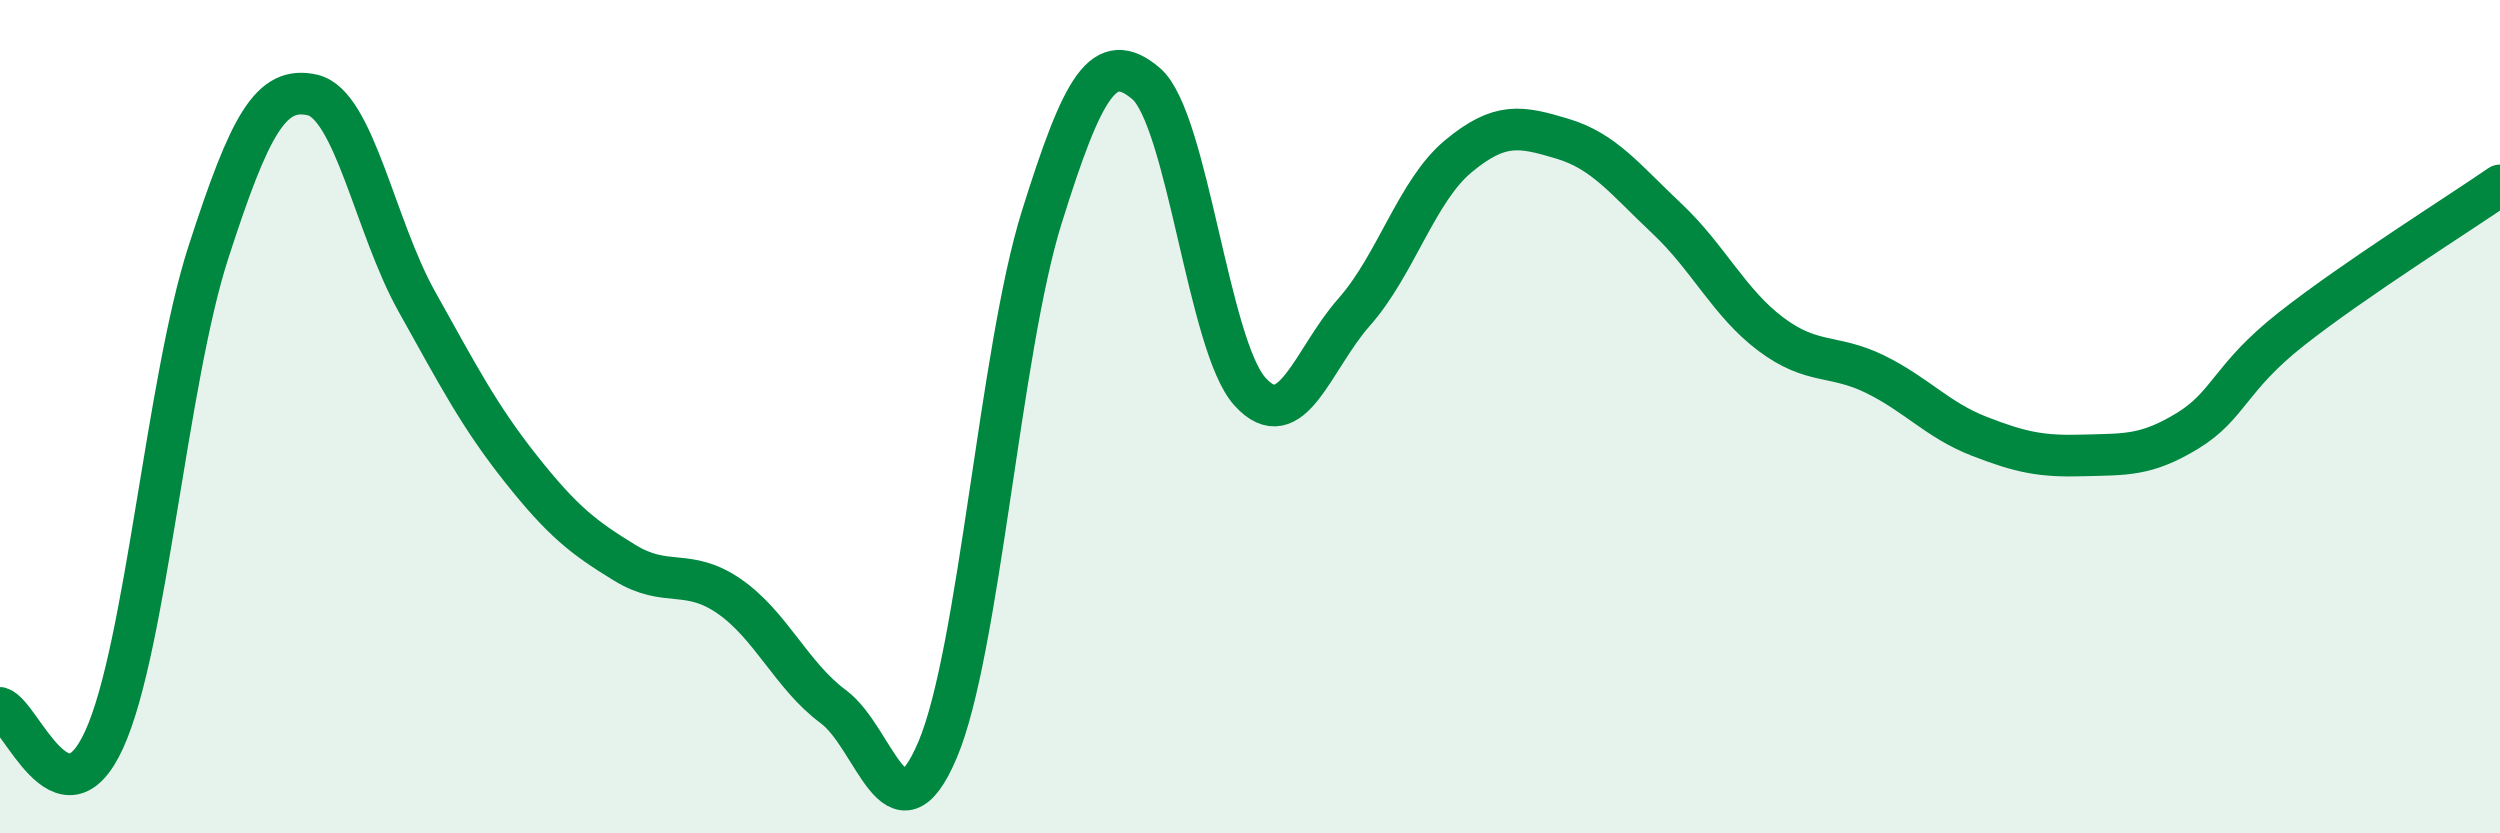
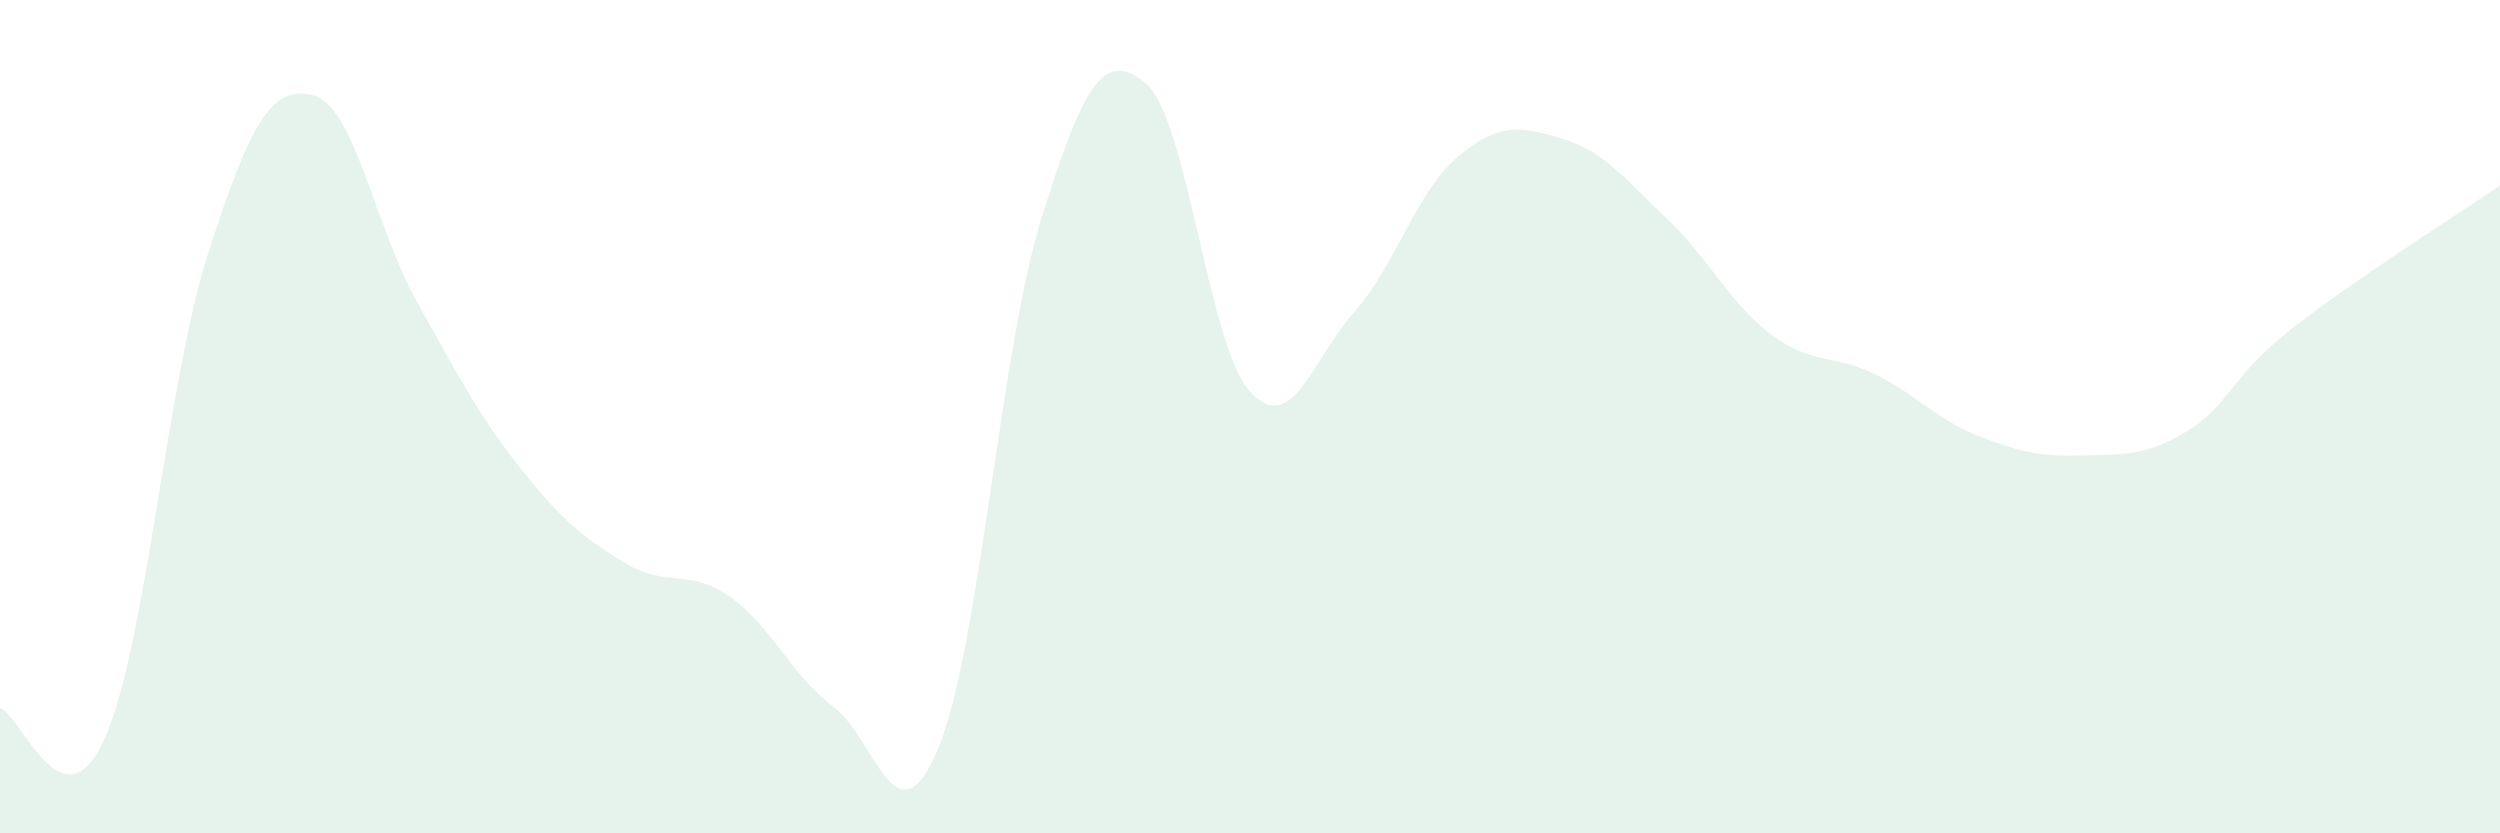
<svg xmlns="http://www.w3.org/2000/svg" width="60" height="20" viewBox="0 0 60 20">
  <path d="M 0,16.99 C 0.5,17.14 1.5,19.94 2.5,17.75 C 3.5,15.56 4,9.15 5,6.06 C 6,2.97 6.5,2.05 7.5,2.28 C 8.5,2.51 9,5.44 10,7.23 C 11,9.02 11.5,9.99 12.5,11.25 C 13.5,12.51 14,12.9 15,13.51 C 16,14.12 16.5,13.62 17.5,14.31 C 18.5,15 19,16.22 20,16.96 C 21,17.7 21.5,20.35 22.5,18 C 23.5,15.65 24,8.42 25,5.22 C 26,2.02 26.5,1.16 27.5,2 C 28.5,2.84 29,8.3 30,9.4 C 31,10.5 31.5,8.62 32.5,7.49 C 33.5,6.36 34,4.58 35,3.75 C 36,2.92 36.5,3.03 37.5,3.33 C 38.5,3.63 39,4.3 40,5.24 C 41,6.18 41.5,7.27 42.5,8.02 C 43.5,8.77 44,8.49 45,8.98 C 46,9.47 46.5,10.08 47.5,10.47 C 48.5,10.86 49,10.96 50,10.93 C 51,10.9 51.5,10.95 52.5,10.34 C 53.5,9.73 53.5,9.07 55,7.89 C 56.5,6.71 59,5.14 60,4.45L60 20L0 20Z" fill="#008740" opacity="0.1" stroke-linecap="round" stroke-linejoin="round" />
-   <path d="M 0,16.99 C 0.5,17.14 1.5,19.94 2.5,17.75 C 3.5,15.56 4,9.15 5,6.06 C 6,2.97 6.5,2.05 7.5,2.28 C 8.5,2.51 9,5.44 10,7.23 C 11,9.02 11.5,9.99 12.5,11.25 C 13.5,12.51 14,12.9 15,13.51 C 16,14.12 16.5,13.62 17.5,14.31 C 18.5,15 19,16.22 20,16.96 C 21,17.7 21.5,20.35 22.5,18 C 23.5,15.65 24,8.42 25,5.22 C 26,2.02 26.5,1.16 27.5,2 C 28.5,2.84 29,8.3 30,9.4 C 31,10.5 31.5,8.62 32.5,7.49 C 33.5,6.36 34,4.58 35,3.75 C 36,2.92 36.5,3.03 37.5,3.33 C 38.5,3.63 39,4.3 40,5.24 C 41,6.18 41.5,7.27 42.5,8.02 C 43.5,8.77 44,8.49 45,8.98 C 46,9.47 46.5,10.08 47.5,10.47 C 48.5,10.86 49,10.96 50,10.93 C 51,10.9 51.5,10.95 52.5,10.34 C 53.5,9.73 53.5,9.07 55,7.89 C 56.5,6.71 59,5.14 60,4.45" stroke="#008740" stroke-width="1" fill="none" stroke-linecap="round" stroke-linejoin="round" />
</svg>